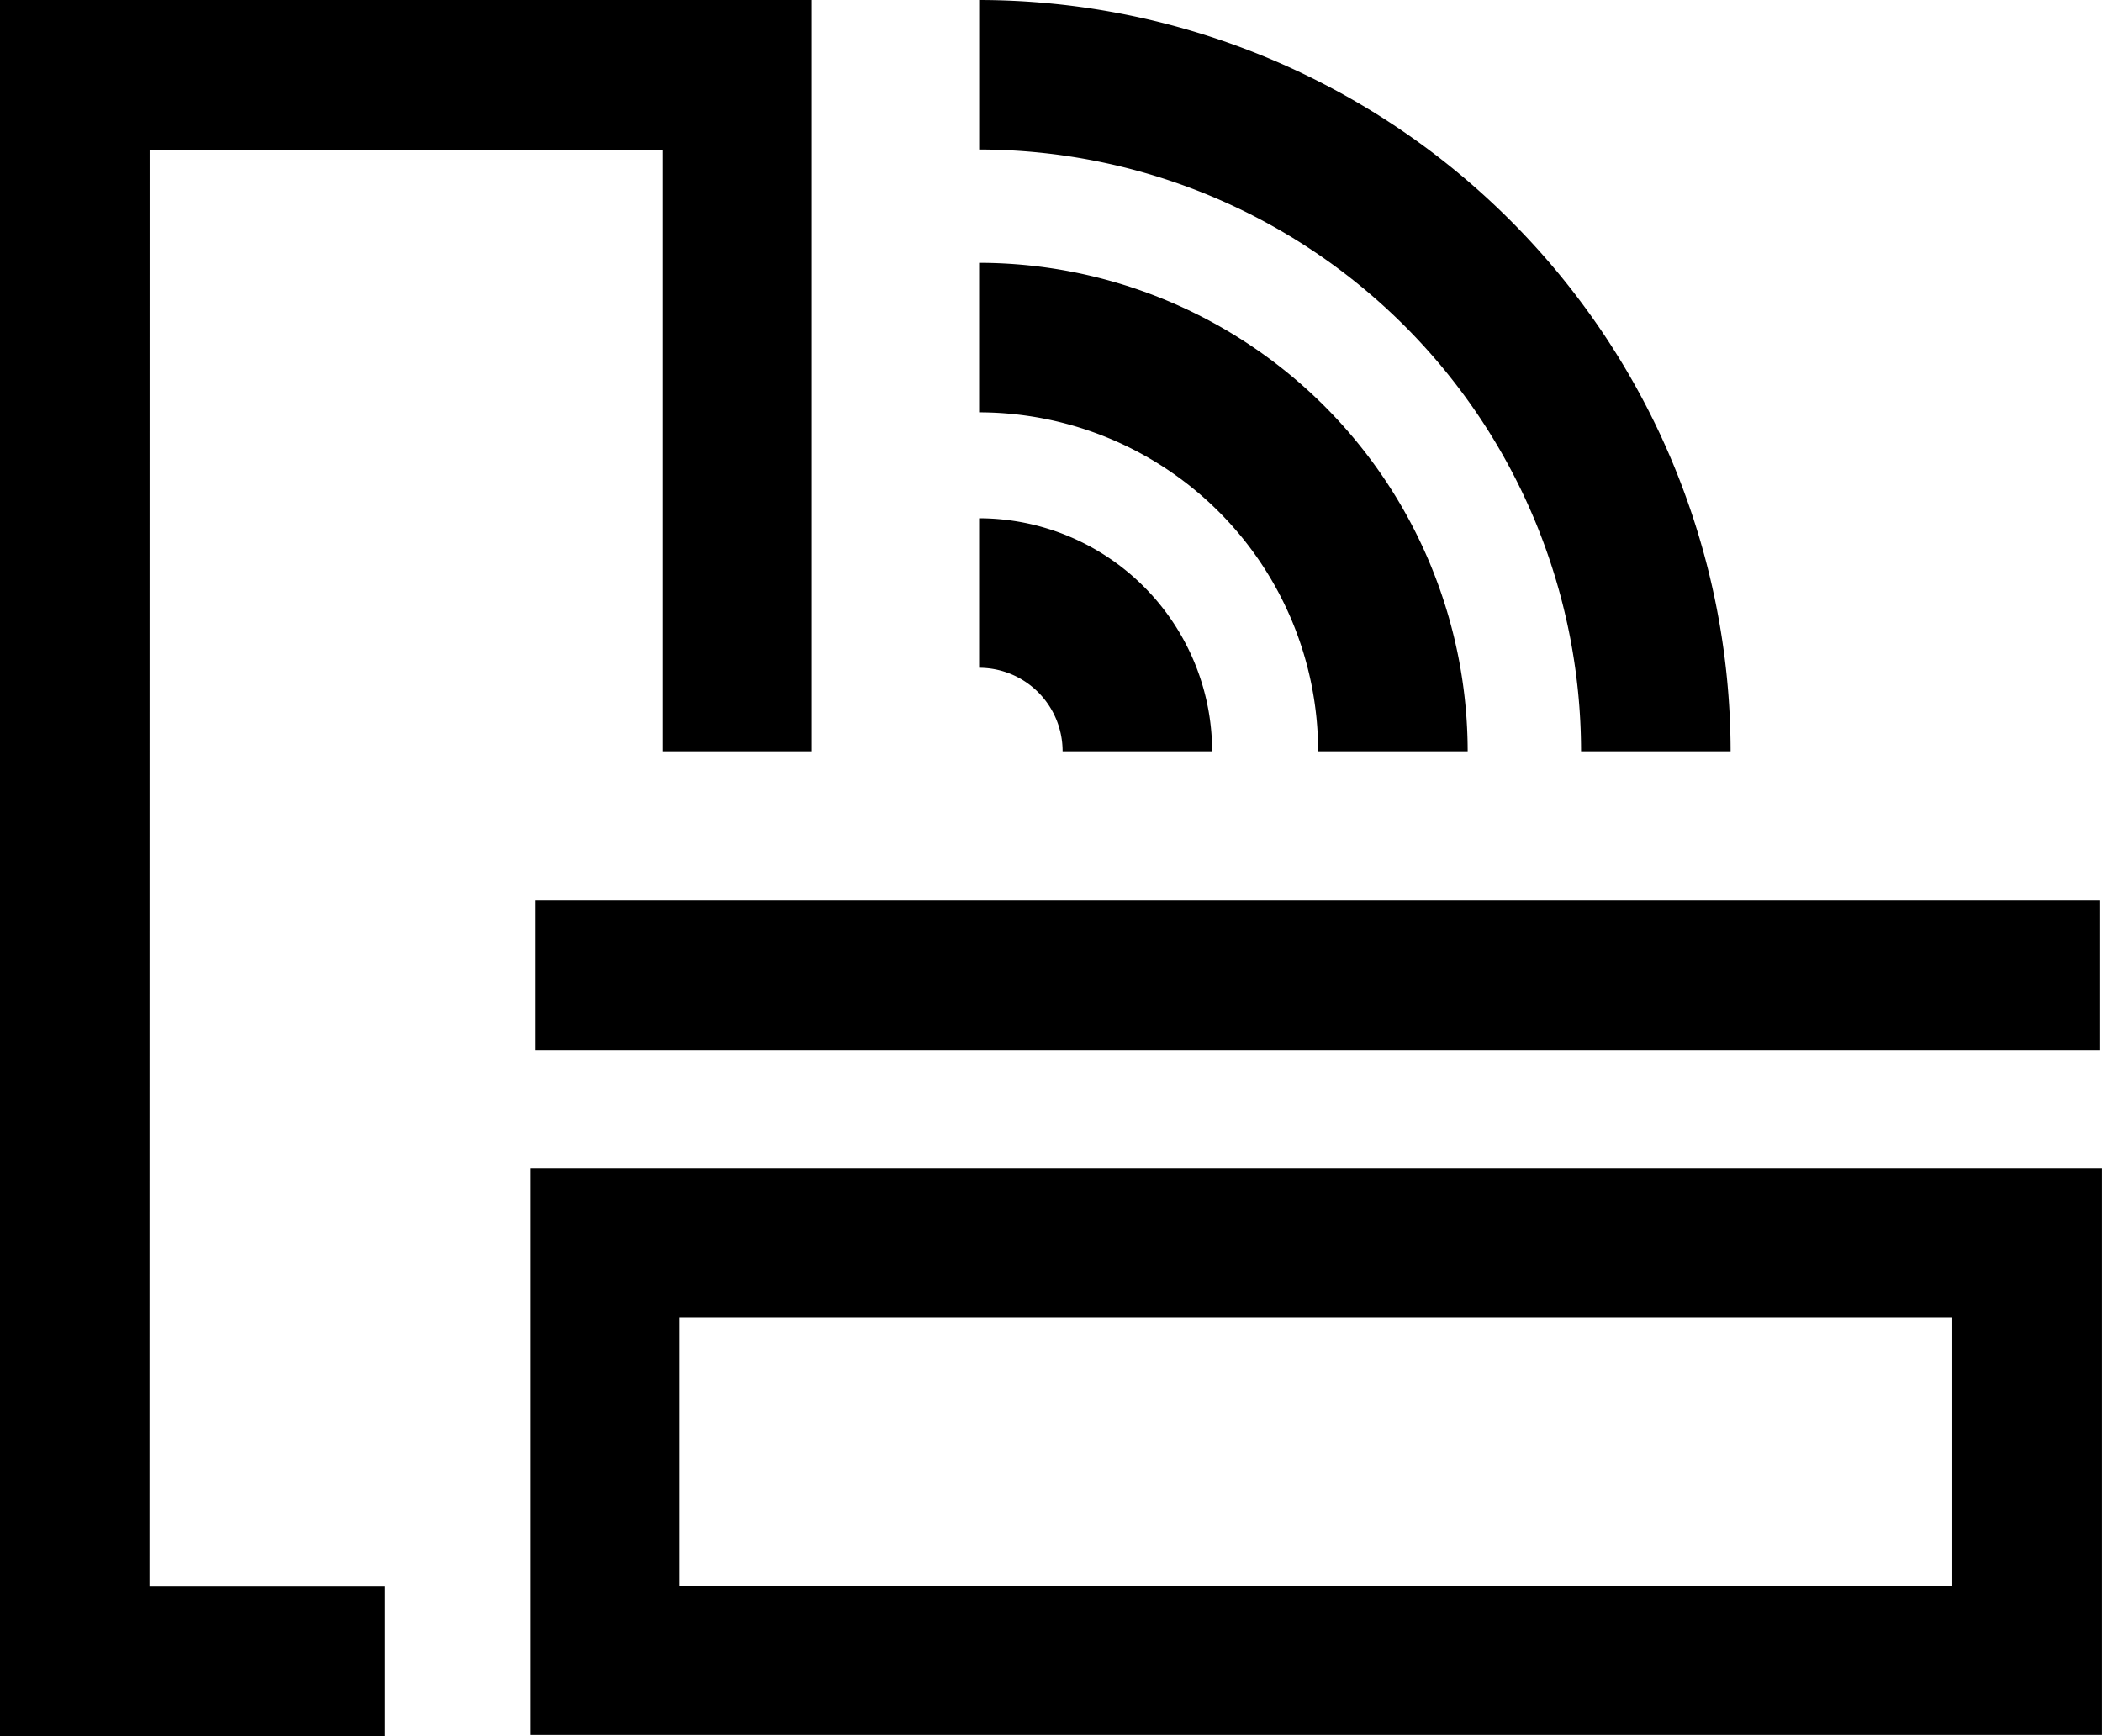
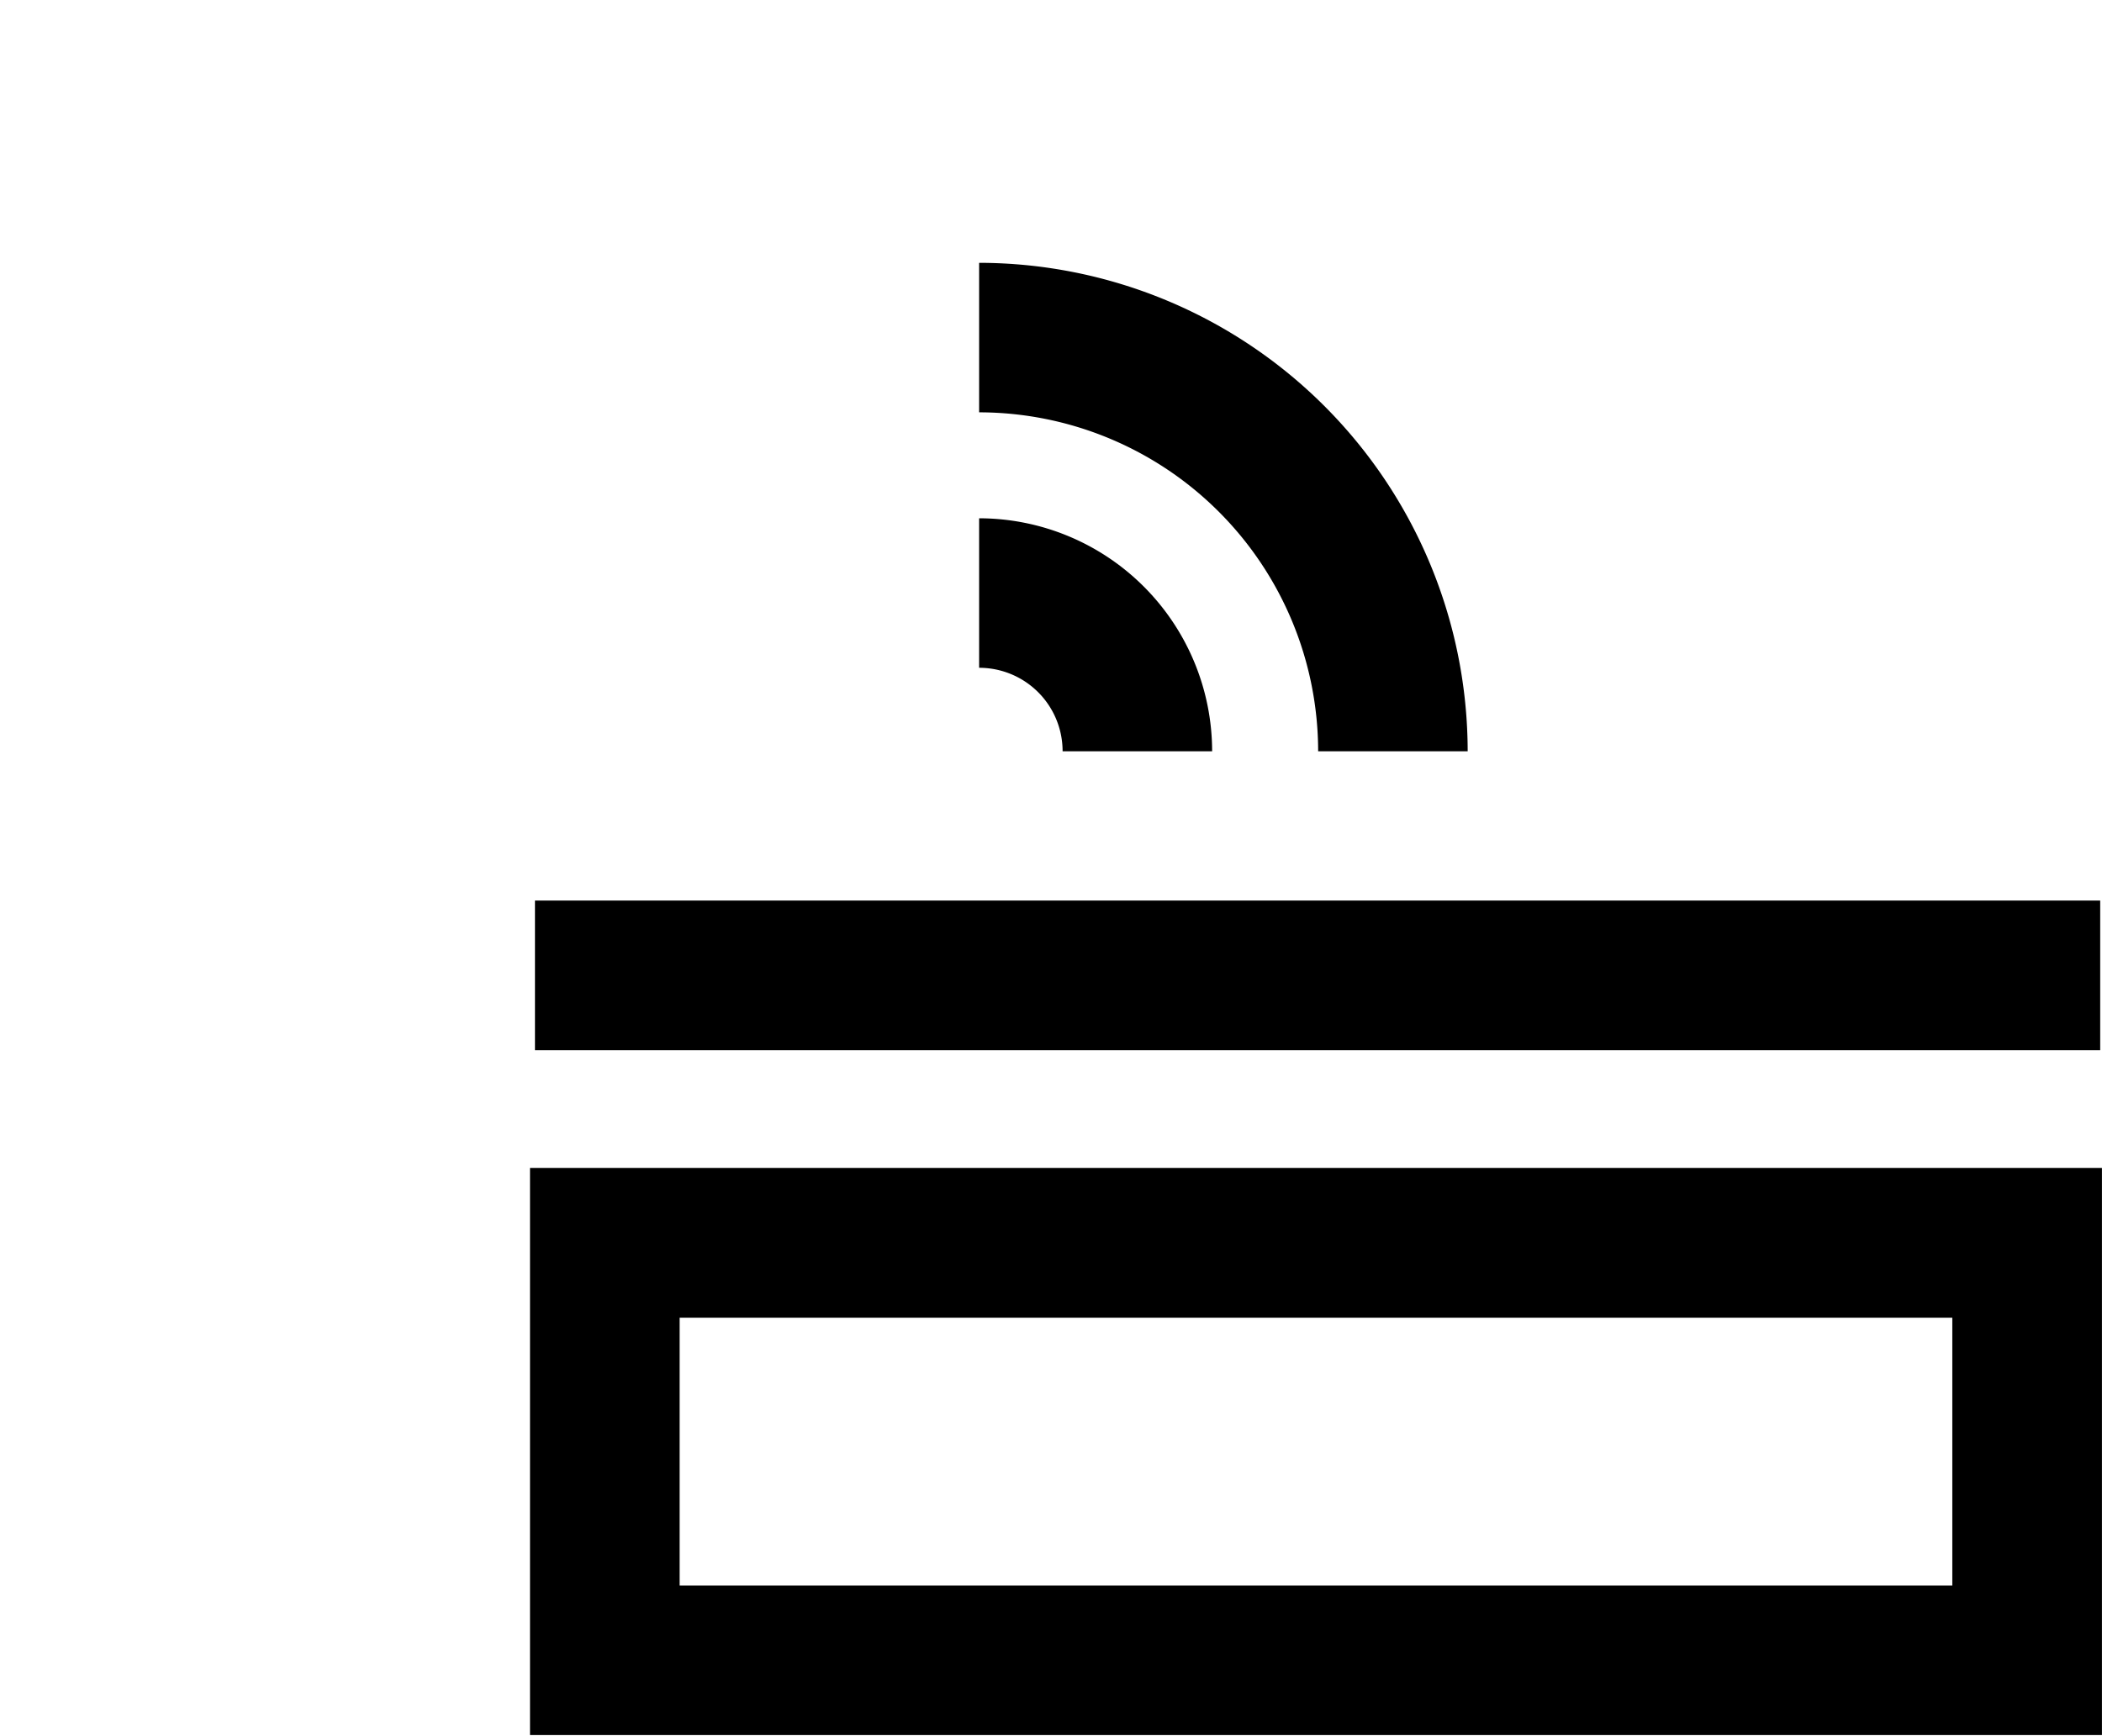
<svg xmlns="http://www.w3.org/2000/svg" width="40.766" height="33.673" viewBox="0 0 40.766 33.673">
  <g id="Group_1847" data-name="Group 1847" transform="translate(-592.435 -1017.519)">
-     <path id="Path_4058" data-name="Path 4058" d="M-3609.667,1441.409h9.943v11.671h2.9v-14.573h-15.748v33.673h7.468v-2.9h-4.566Z" transform="translate(4205.004 -420.988)" />
-     <path id="Path_4059" data-name="Path 4059" d="M-3534.651,1610.223v11h30.486v-11Zm27.584,8.1h-24.682v-5.194h24.682Z" transform="translate(4137.365 -570.05)" />
+     <path id="Path_4059" data-name="Path 4059" d="M-3534.651,1610.223v11h30.486v-11Zm27.584,8.1h-24.682v-5.194h24.682" transform="translate(4137.365 -570.05)" />
    <rect id="Rectangle_878" data-name="Rectangle 878" width="30.356" height="2.902" transform="translate(602.81 1034.987)" />
    <path id="Path_4060" data-name="Path 4060" d="M-3466.994,1519.236h2.9a4.524,4.524,0,0,0-4.519-4.519v2.9A1.618,1.618,0,0,1-3466.994,1519.236Z" transform="translate(4080.037 -487.145)" />
    <path id="Path_4061" data-name="Path 4061" d="M-3462.038,1486.627h2.9a9.486,9.486,0,0,0-9.475-9.475v2.9A6.58,6.58,0,0,1-3462.038,1486.627Z" transform="translate(4080.037 -454.535)" />
-     <path id="Path_4062" data-name="Path 4062" d="M-3456.939,1453.08h2.9a14.59,14.59,0,0,0-14.573-14.573v2.9A11.684,11.684,0,0,1-3456.939,1453.08Z" transform="translate(4080.037 -420.988)" />
  </g>
</svg>